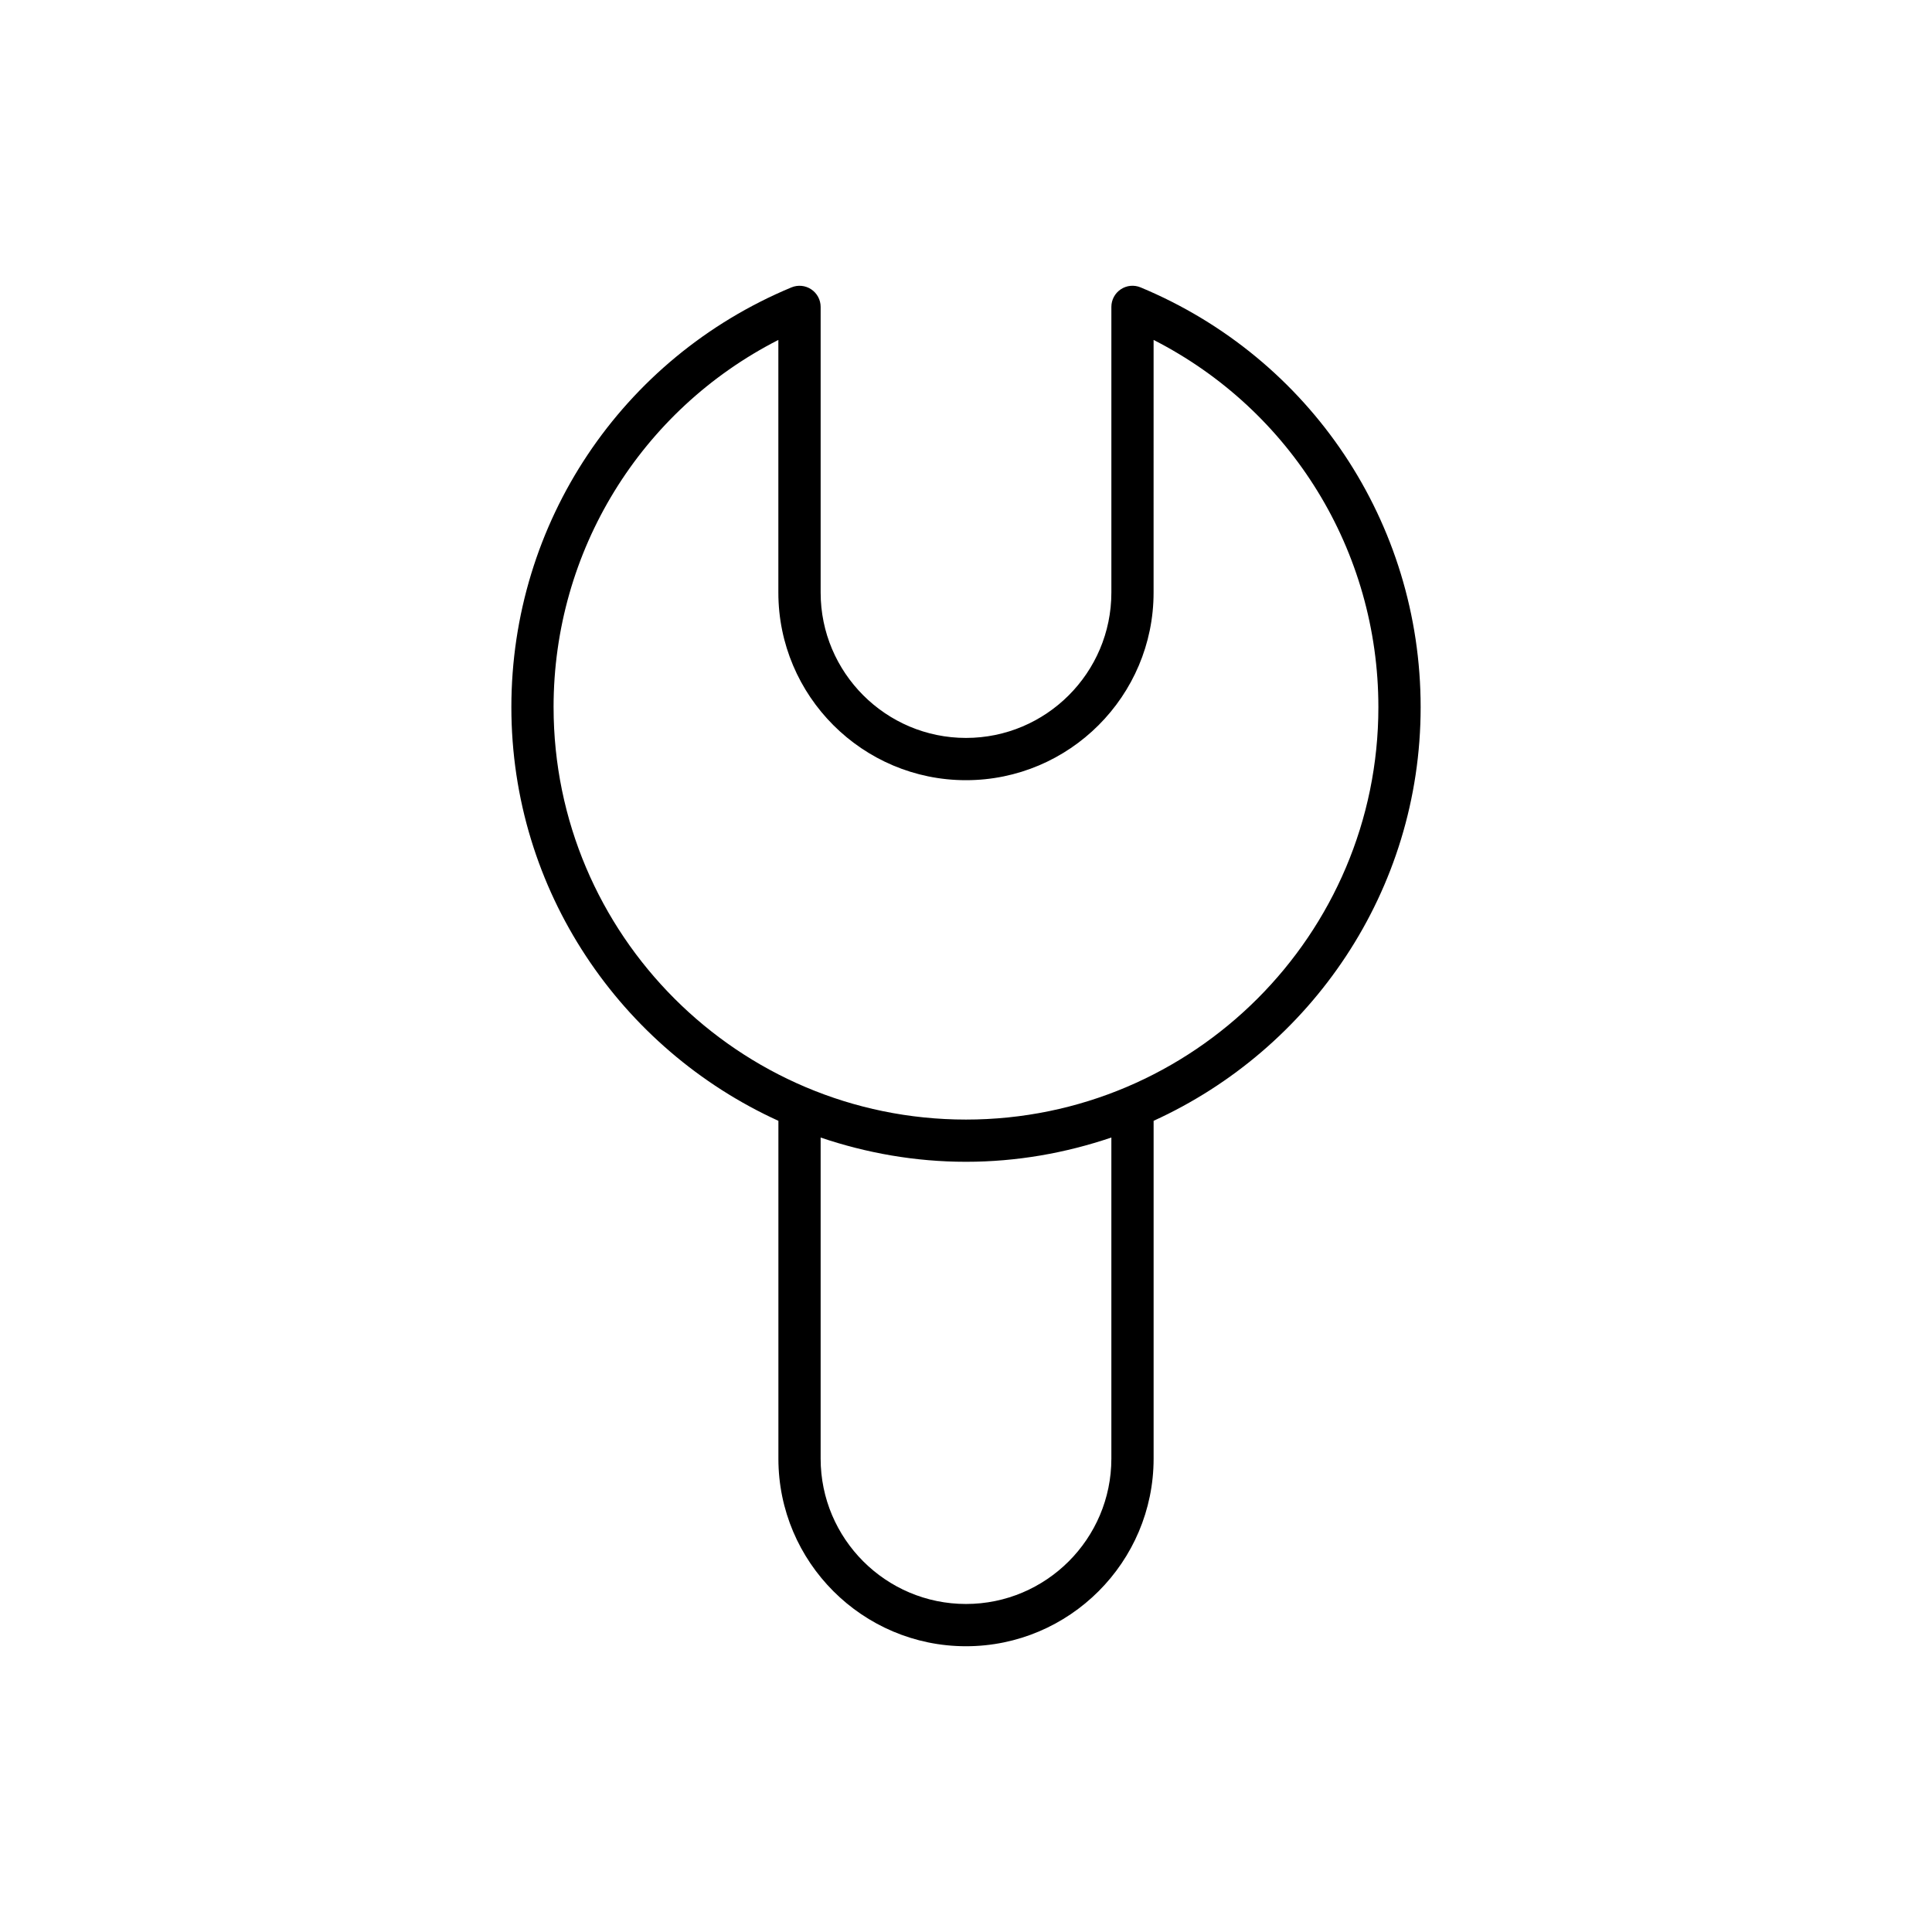
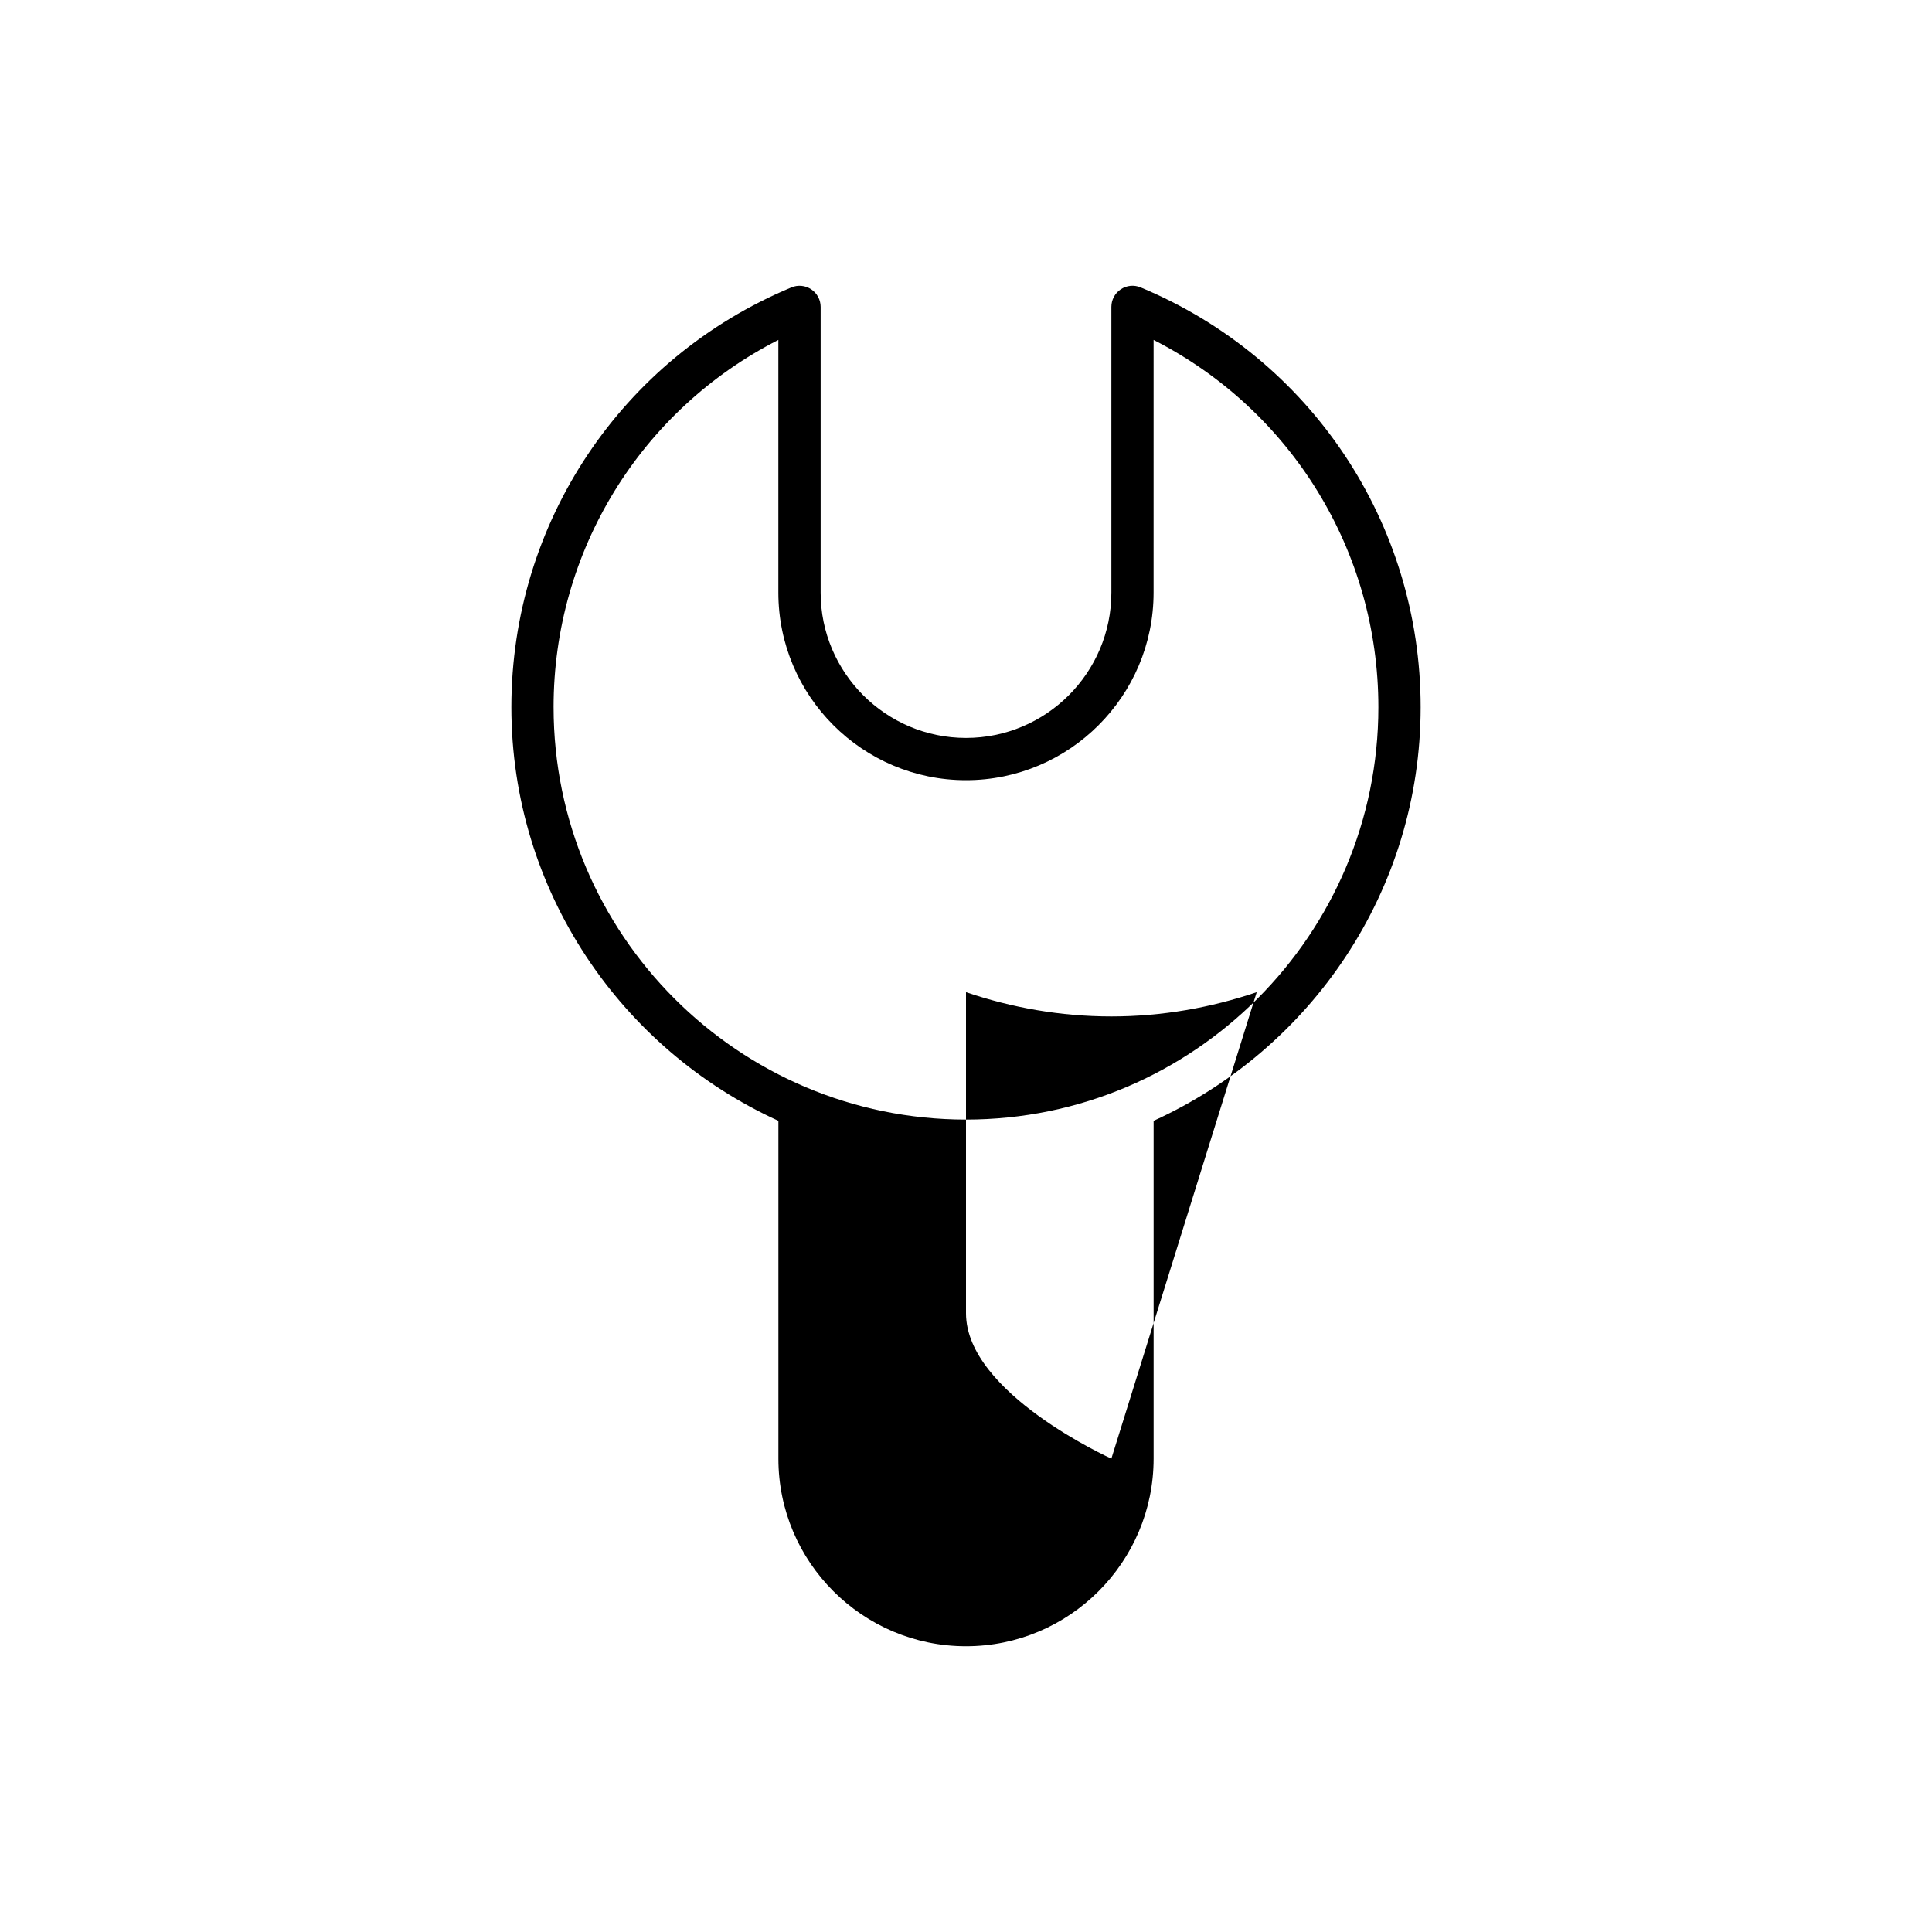
<svg xmlns="http://www.w3.org/2000/svg" fill="#000000" width="800px" height="800px" version="1.1" viewBox="144 144 512 512">
-   <path d="m400 580.27c27.414 0 49.719-22.305 49.719-49.719v-89.527c41.672-18.98 70.766-60.922 70.766-109.62 0-48.801-29.133-92.469-74.211-111.24-1.738-0.727-3.699-0.535-5.258 0.508-1.559 1.039-2.492 2.789-2.492 4.656v75.707c0 21.242-17.281 38.523-38.523 38.523s-38.523-17.281-38.523-38.523v-75.703c0-1.871-0.934-3.617-2.492-4.656s-3.527-1.23-5.258-0.508c-45.078 18.773-74.211 62.441-74.211 111.24 0 48.699 29.094 90.641 70.766 109.62v89.527c-0.004 27.41 22.301 49.715 49.719 49.715zm38.523-49.723c0 21.242-17.281 38.523-38.523 38.523s-38.523-17.281-38.523-38.523v-85.086c12.113 4.102 25.039 6.426 38.523 6.426s26.41-2.324 38.523-6.43zm-147.82-199.14c0-41.406 23.117-78.73 59.57-97.324v66.957c0 27.414 22.305 49.719 49.719 49.719 27.414 0 49.719-22.305 49.719-49.719l0.004-66.957c36.453 18.594 59.57 55.918 59.57 97.324 0 60.266-49.023 109.29-109.29 109.29s-109.29-49.023-109.29-109.29z" />
+   <path d="m400 580.27c27.414 0 49.719-22.305 49.719-49.719v-89.527c41.672-18.98 70.766-60.922 70.766-109.62 0-48.801-29.133-92.469-74.211-111.24-1.738-0.727-3.699-0.535-5.258 0.508-1.559 1.039-2.492 2.789-2.492 4.656v75.707c0 21.242-17.281 38.523-38.523 38.523s-38.523-17.281-38.523-38.523v-75.703c0-1.871-0.934-3.617-2.492-4.656s-3.527-1.23-5.258-0.508c-45.078 18.773-74.211 62.441-74.211 111.24 0 48.699 29.094 90.641 70.766 109.62v89.527c-0.004 27.41 22.301 49.715 49.719 49.715zm38.523-49.723s-38.523-17.281-38.523-38.523v-85.086c12.113 4.102 25.039 6.426 38.523 6.426s26.41-2.324 38.523-6.43zm-147.82-199.14c0-41.406 23.117-78.73 59.57-97.324v66.957c0 27.414 22.305 49.719 49.719 49.719 27.414 0 49.719-22.305 49.719-49.719l0.004-66.957c36.453 18.594 59.57 55.918 59.57 97.324 0 60.266-49.023 109.29-109.29 109.29s-109.29-49.023-109.29-109.29z" />
</svg>